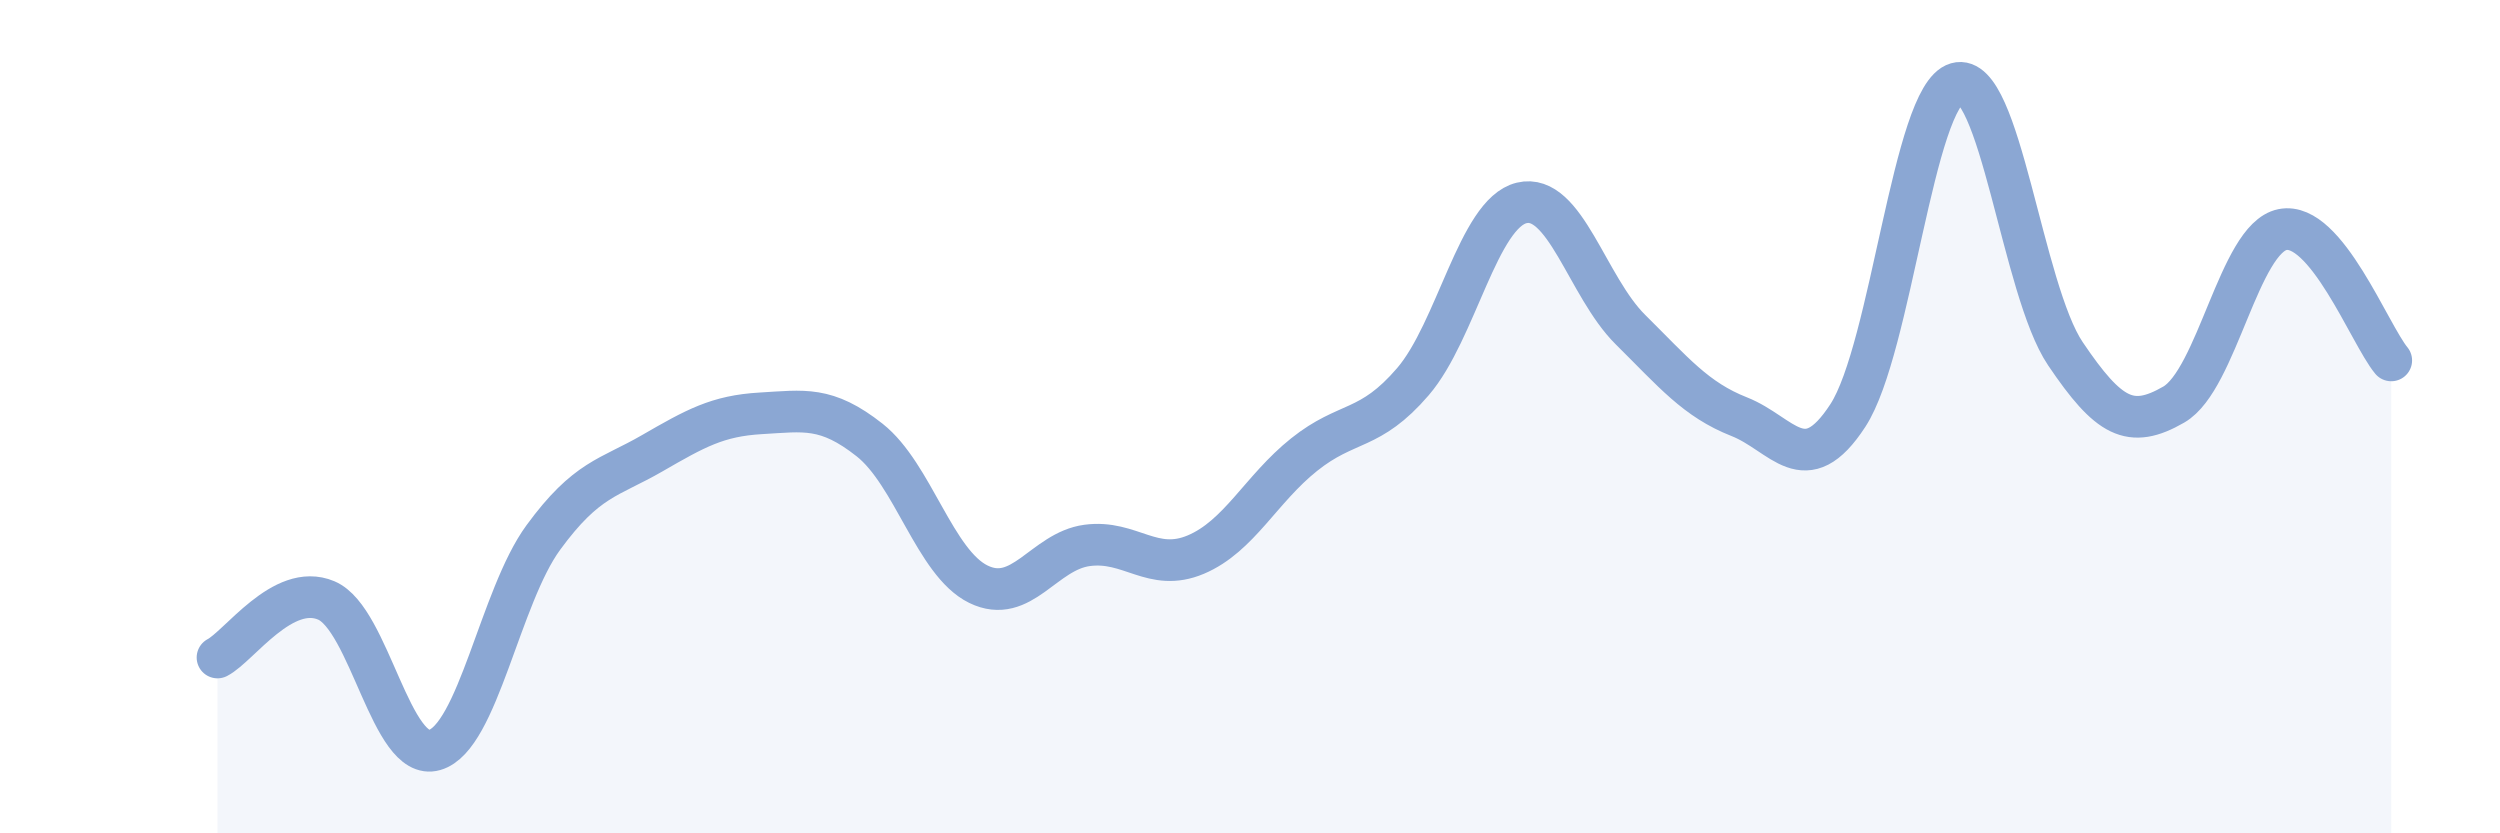
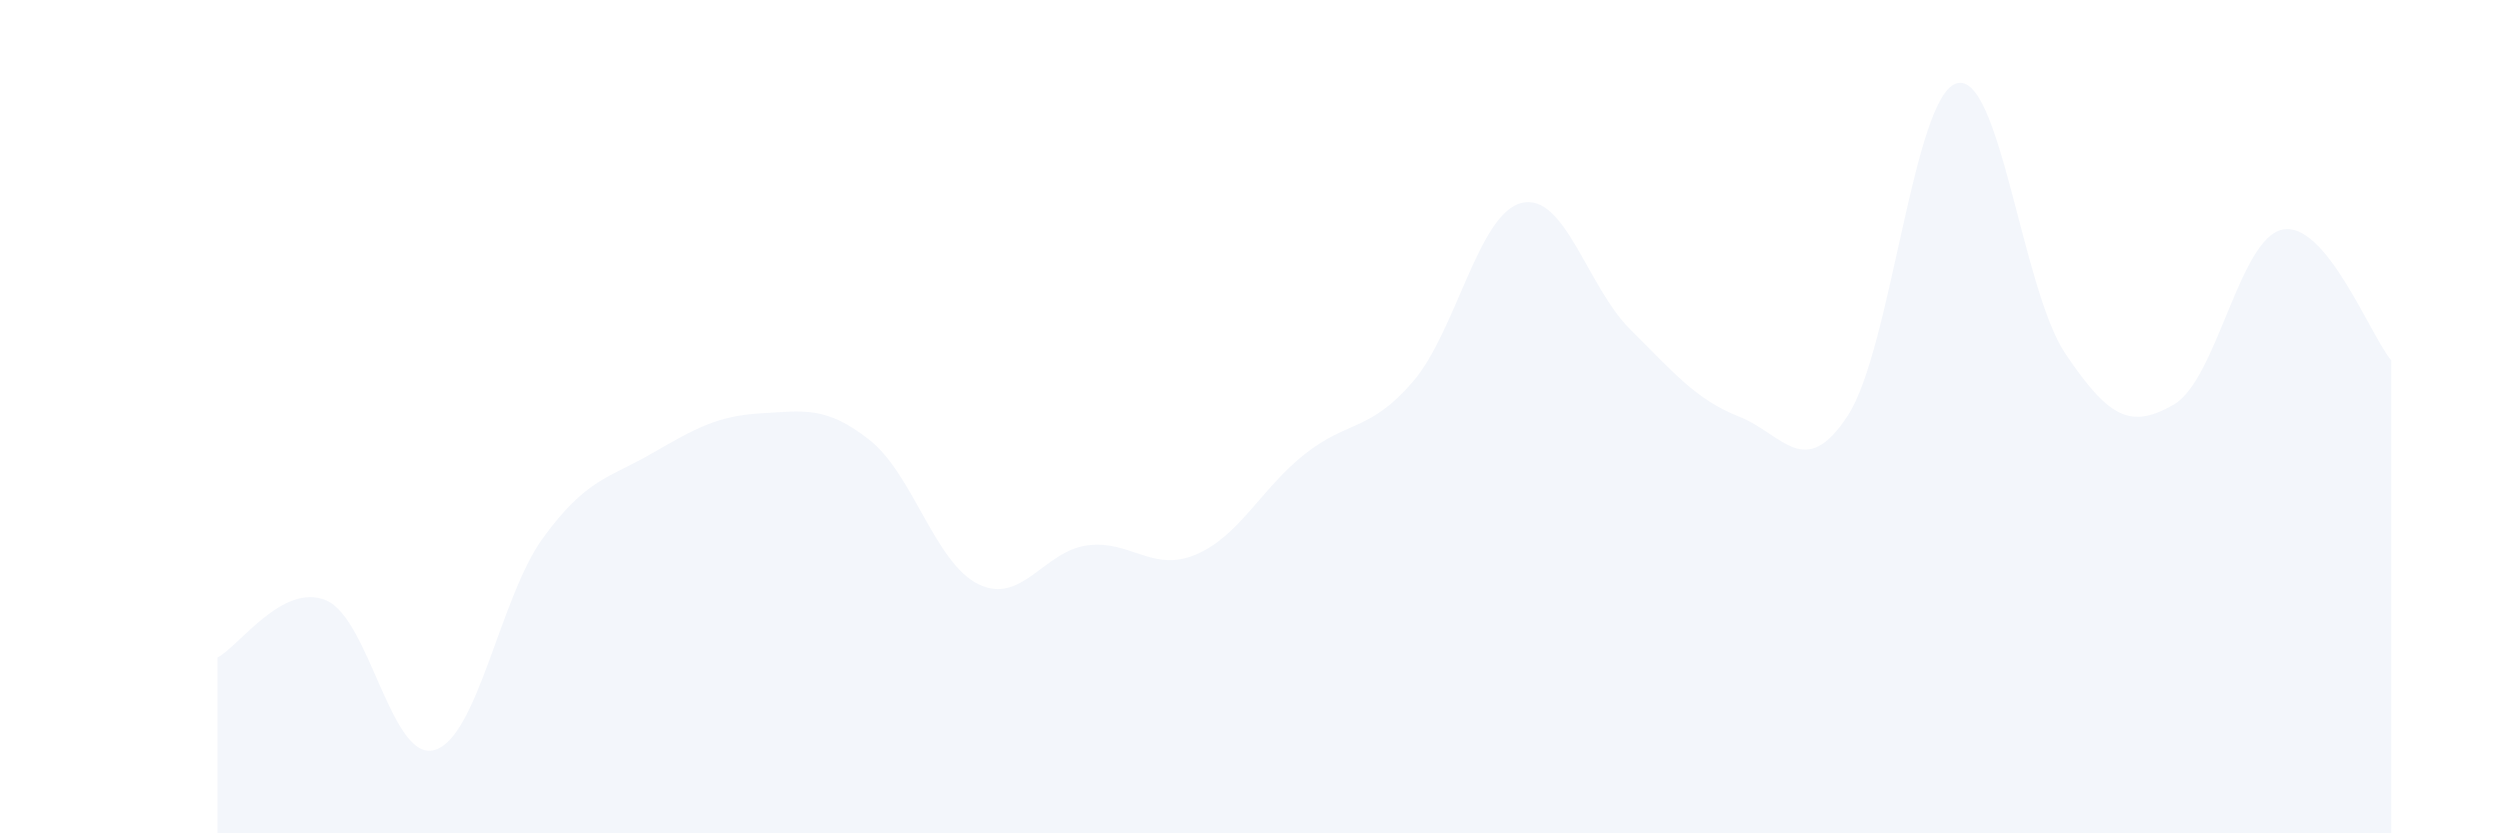
<svg xmlns="http://www.w3.org/2000/svg" width="60" height="20" viewBox="0 0 60 20">
  <path d="M 5.22,15.78 C 5.74,15.51 6.79,13.97 7.83,14.41 C 8.87,14.85 9.39,18.3 10.43,18 C 11.47,17.7 12,14.32 13.04,12.9 C 14.08,11.48 14.61,11.48 15.65,10.88 C 16.69,10.28 17.22,9.98 18.26,9.92 C 19.3,9.86 19.83,9.74 20.87,10.56 C 21.91,11.38 22.44,13.51 23.48,14.02 C 24.52,14.53 25.05,13.23 26.09,13.09 C 27.13,12.95 27.66,13.75 28.7,13.31 C 29.74,12.87 30.26,11.74 31.3,10.91 C 32.34,10.08 32.87,10.37 33.91,9.16 C 34.95,7.95 35.48,5.12 36.52,4.87 C 37.56,4.62 38.09,6.88 39.13,7.91 C 40.17,8.94 40.7,9.59 41.74,10 C 42.78,10.41 43.31,11.57 44.35,9.97 C 45.39,8.37 45.92,2.3 46.96,2 C 48,1.7 48.53,6.95 49.57,8.49 C 50.61,10.03 51.13,10.31 52.17,9.71 C 53.21,9.11 53.74,5.72 54.78,5.51 C 55.82,5.3 56.87,8.02 57.39,8.65L57.39 20L5.22 20Z" fill="#8ba7d3" opacity="0.1" stroke-linecap="round" stroke-linejoin="round" />
-   <path d="M 5.22,15.78 C 5.74,15.51 6.79,13.97 7.83,14.41 C 8.87,14.85 9.39,18.3 10.43,18 C 11.47,17.7 12,14.32 13.04,12.9 C 14.08,11.48 14.61,11.48 15.65,10.88 C 16.69,10.28 17.22,9.98 18.26,9.92 C 19.3,9.86 19.83,9.74 20.87,10.56 C 21.91,11.38 22.44,13.51 23.48,14.02 C 24.52,14.53 25.05,13.23 26.09,13.09 C 27.13,12.95 27.66,13.75 28.7,13.31 C 29.74,12.87 30.26,11.74 31.3,10.91 C 32.34,10.08 32.87,10.37 33.91,9.16 C 34.95,7.95 35.48,5.12 36.52,4.87 C 37.56,4.62 38.09,6.88 39.13,7.91 C 40.17,8.94 40.7,9.59 41.74,10 C 42.78,10.41 43.31,11.57 44.35,9.97 C 45.39,8.37 45.92,2.3 46.96,2 C 48,1.7 48.53,6.95 49.57,8.49 C 50.61,10.03 51.13,10.31 52.17,9.71 C 53.21,9.11 53.74,5.72 54.78,5.51 C 55.82,5.3 56.87,8.02 57.39,8.65" stroke="#8ba7d3" stroke-width="1" fill="none" stroke-linecap="round" stroke-linejoin="round" />
</svg>